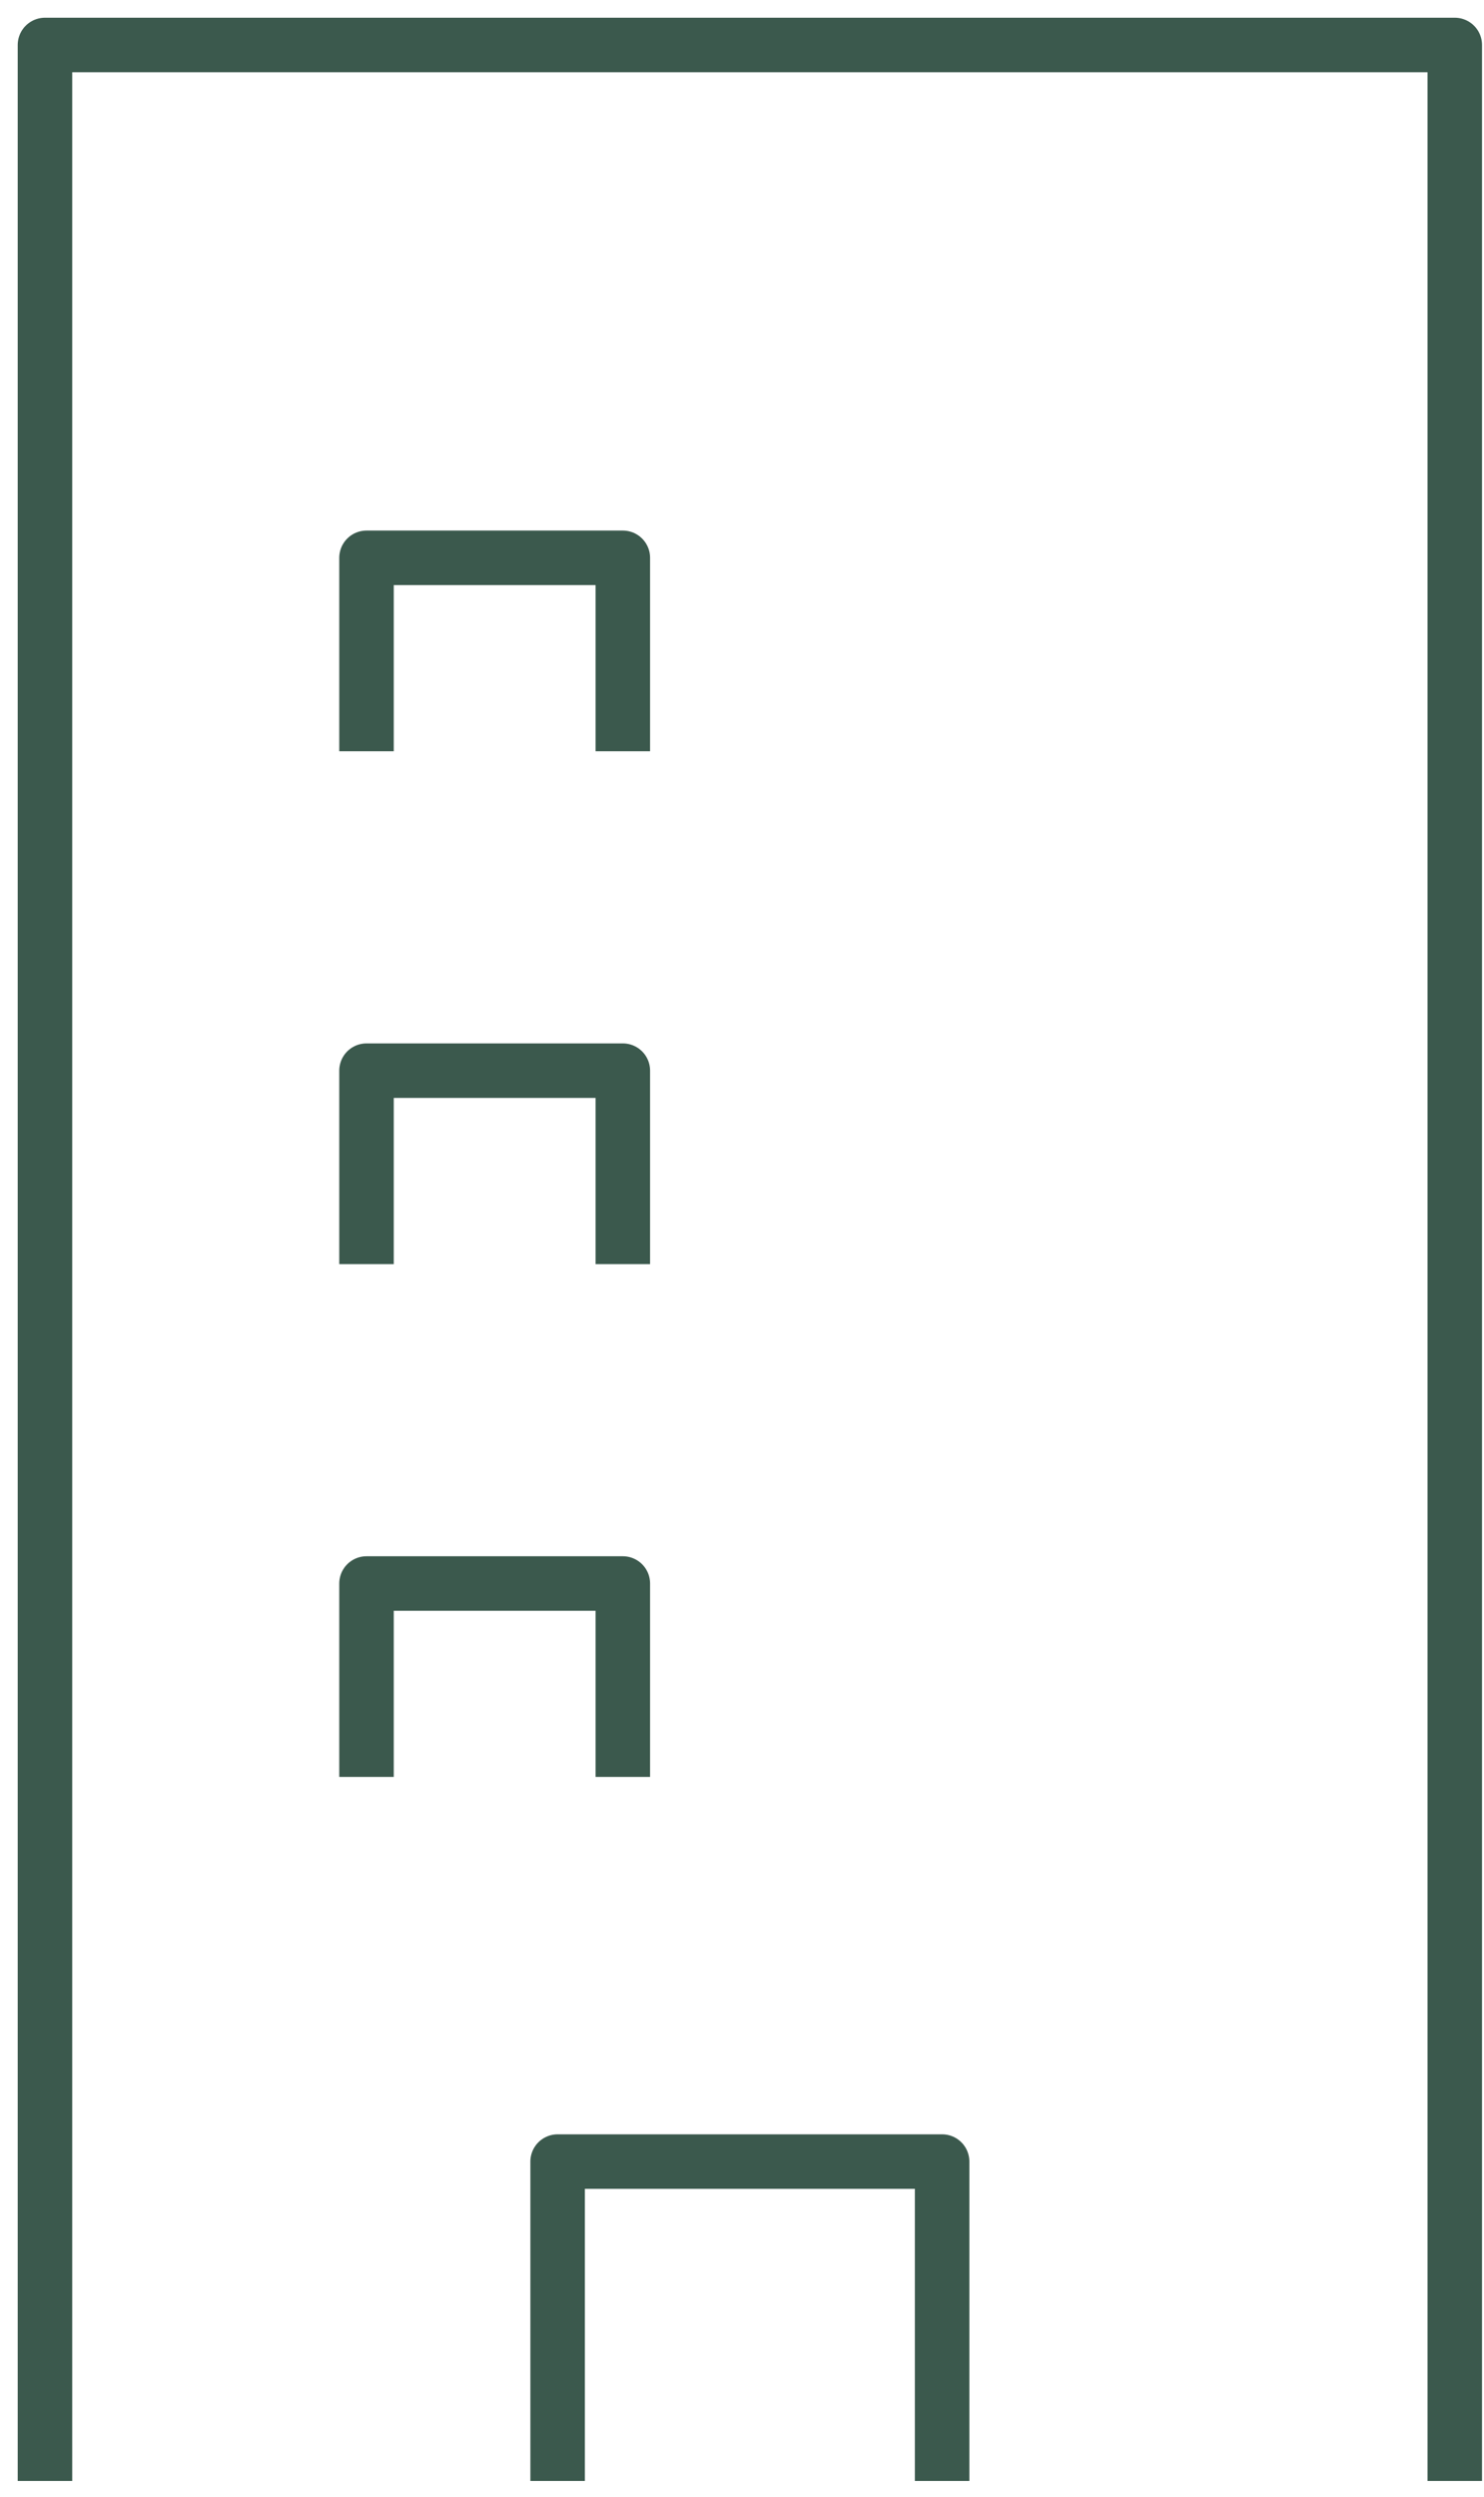
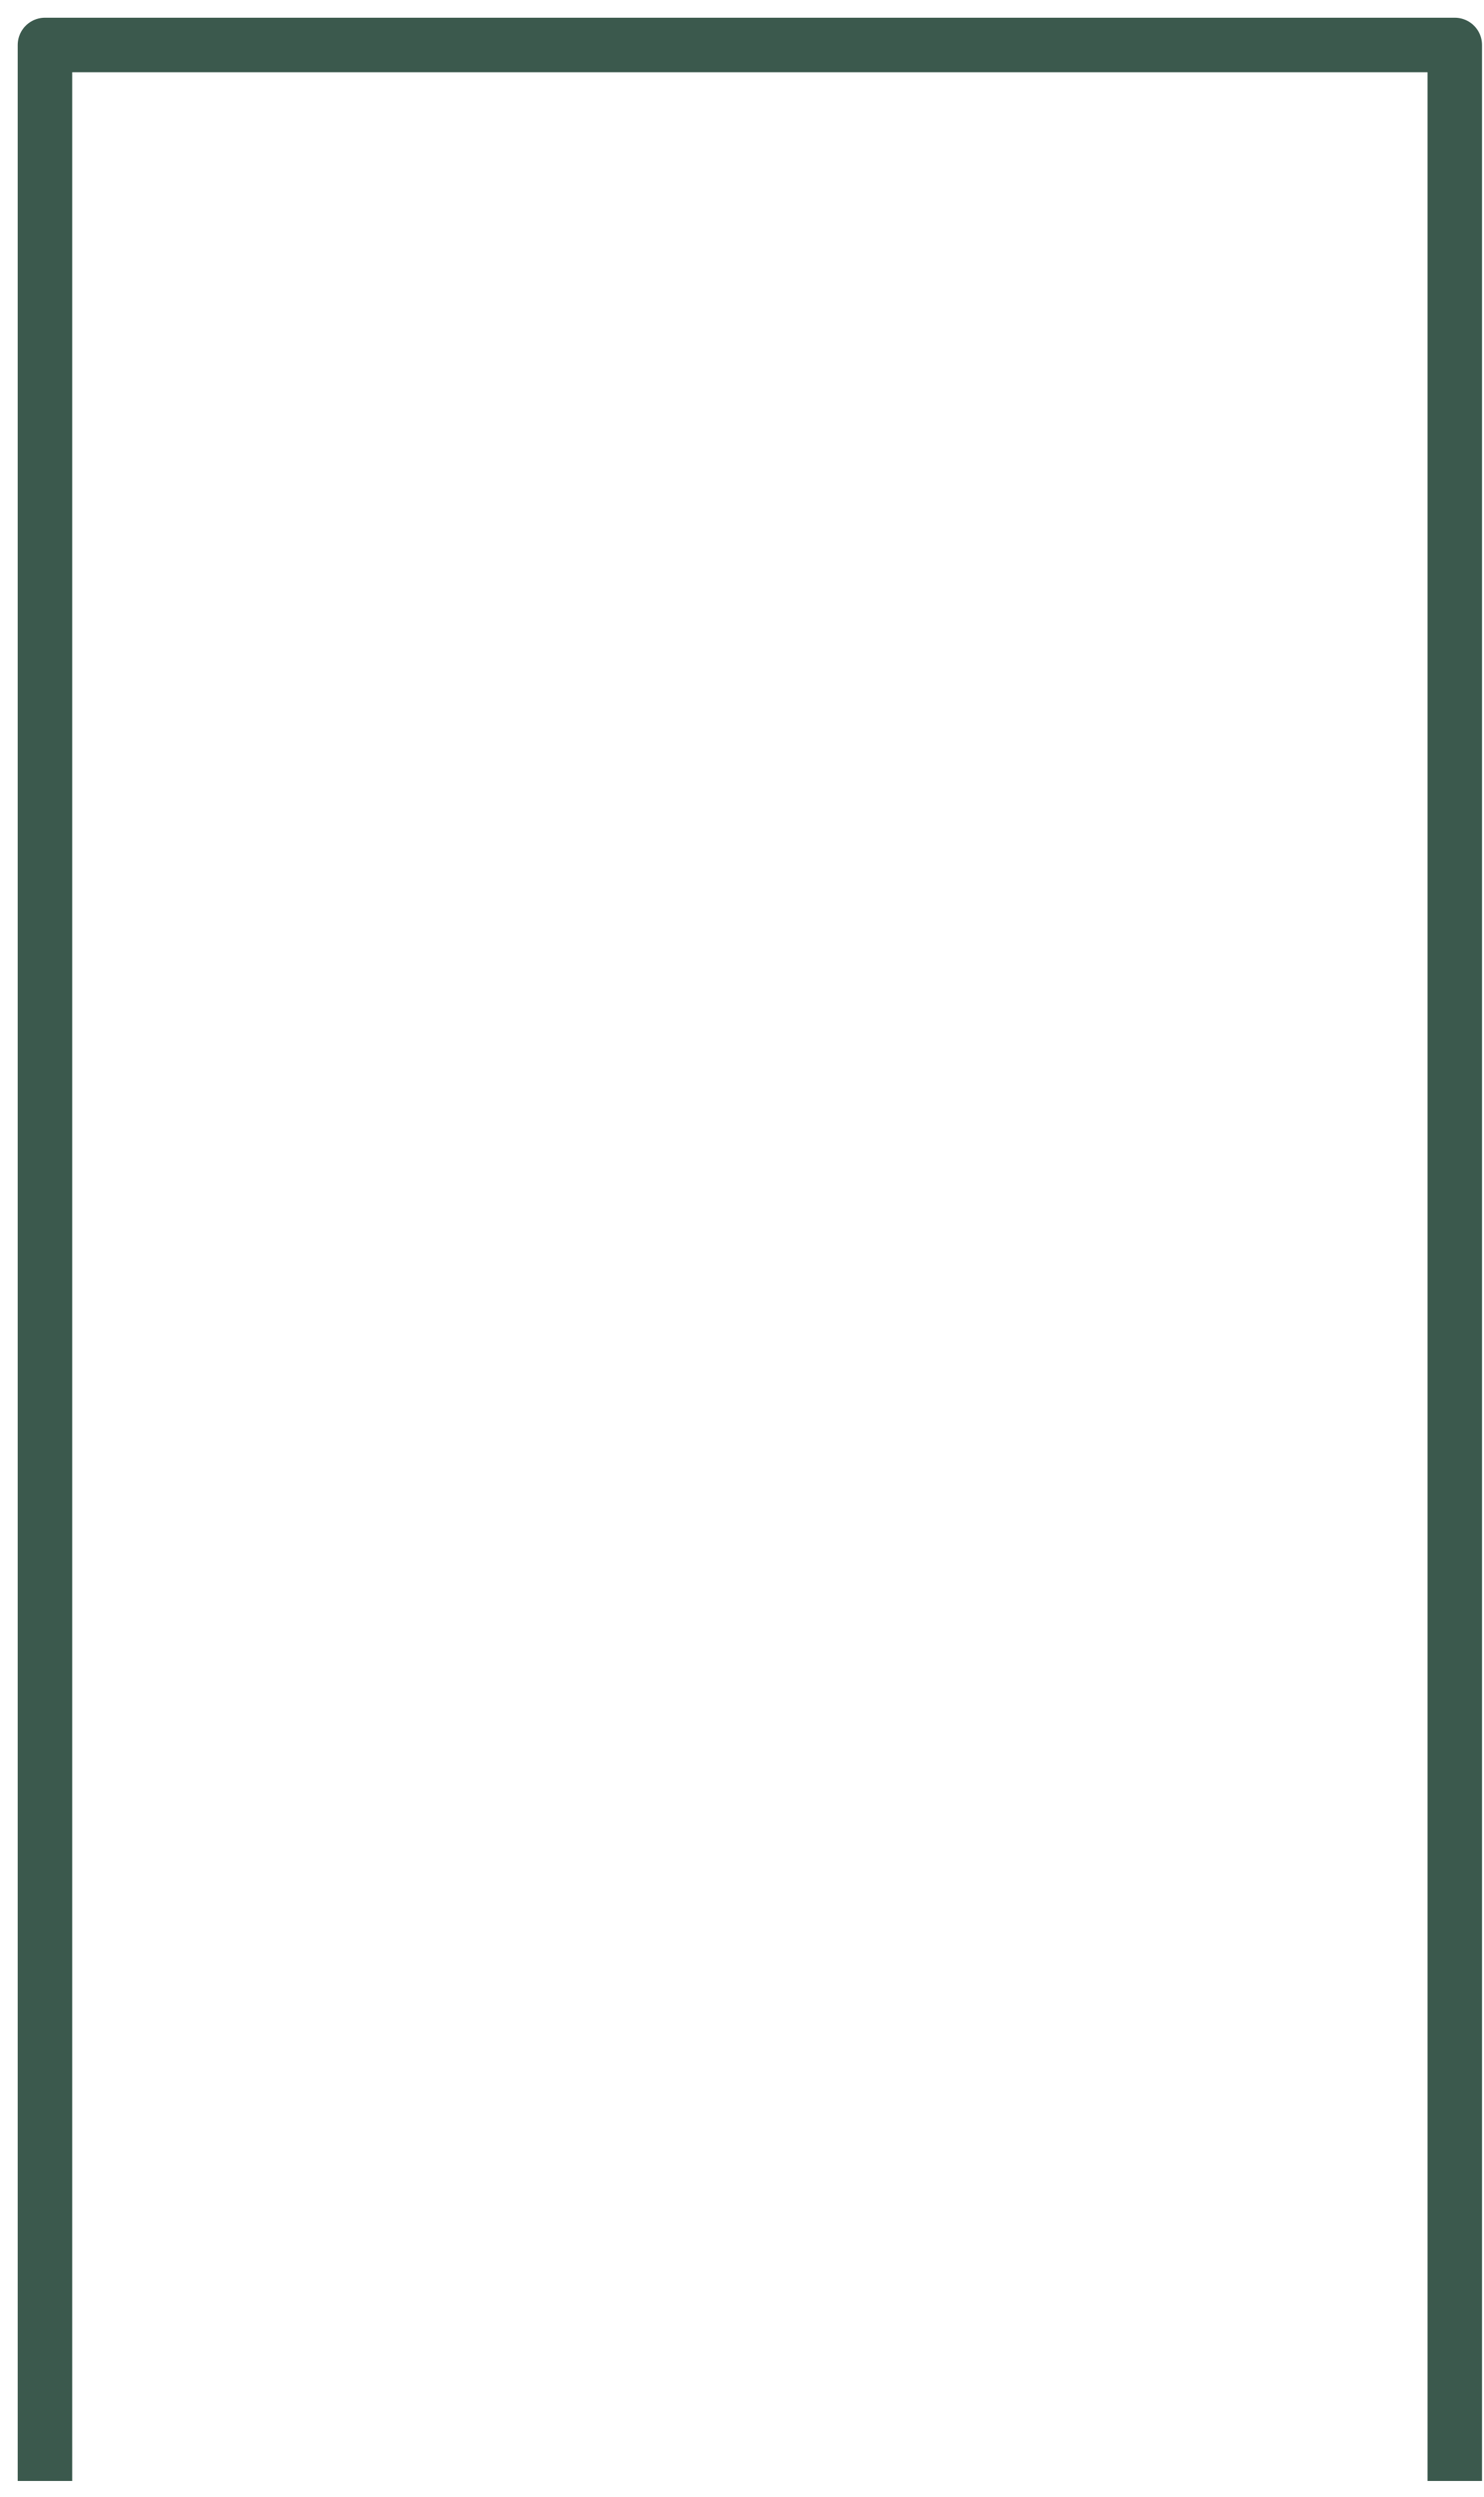
<svg xmlns="http://www.w3.org/2000/svg" width="66" height="111" fill="none" viewBox="0 0 66 111">
  <g stroke="#3B594D" stroke-linejoin="round" stroke-miterlimit="10" stroke-width="2.424">
    <path d="M2 110.3V2h62.7v108.3" />
-     <path d="M24.8 110.3V96.1h17.1V110.3m-25.6-54.1v-8.6h11.4v8.6m-11.4 22.8v-8.6h11.4v8.6m-11.4-45.6v-8.6h11.4v8.6" />
  </g>
</svg>